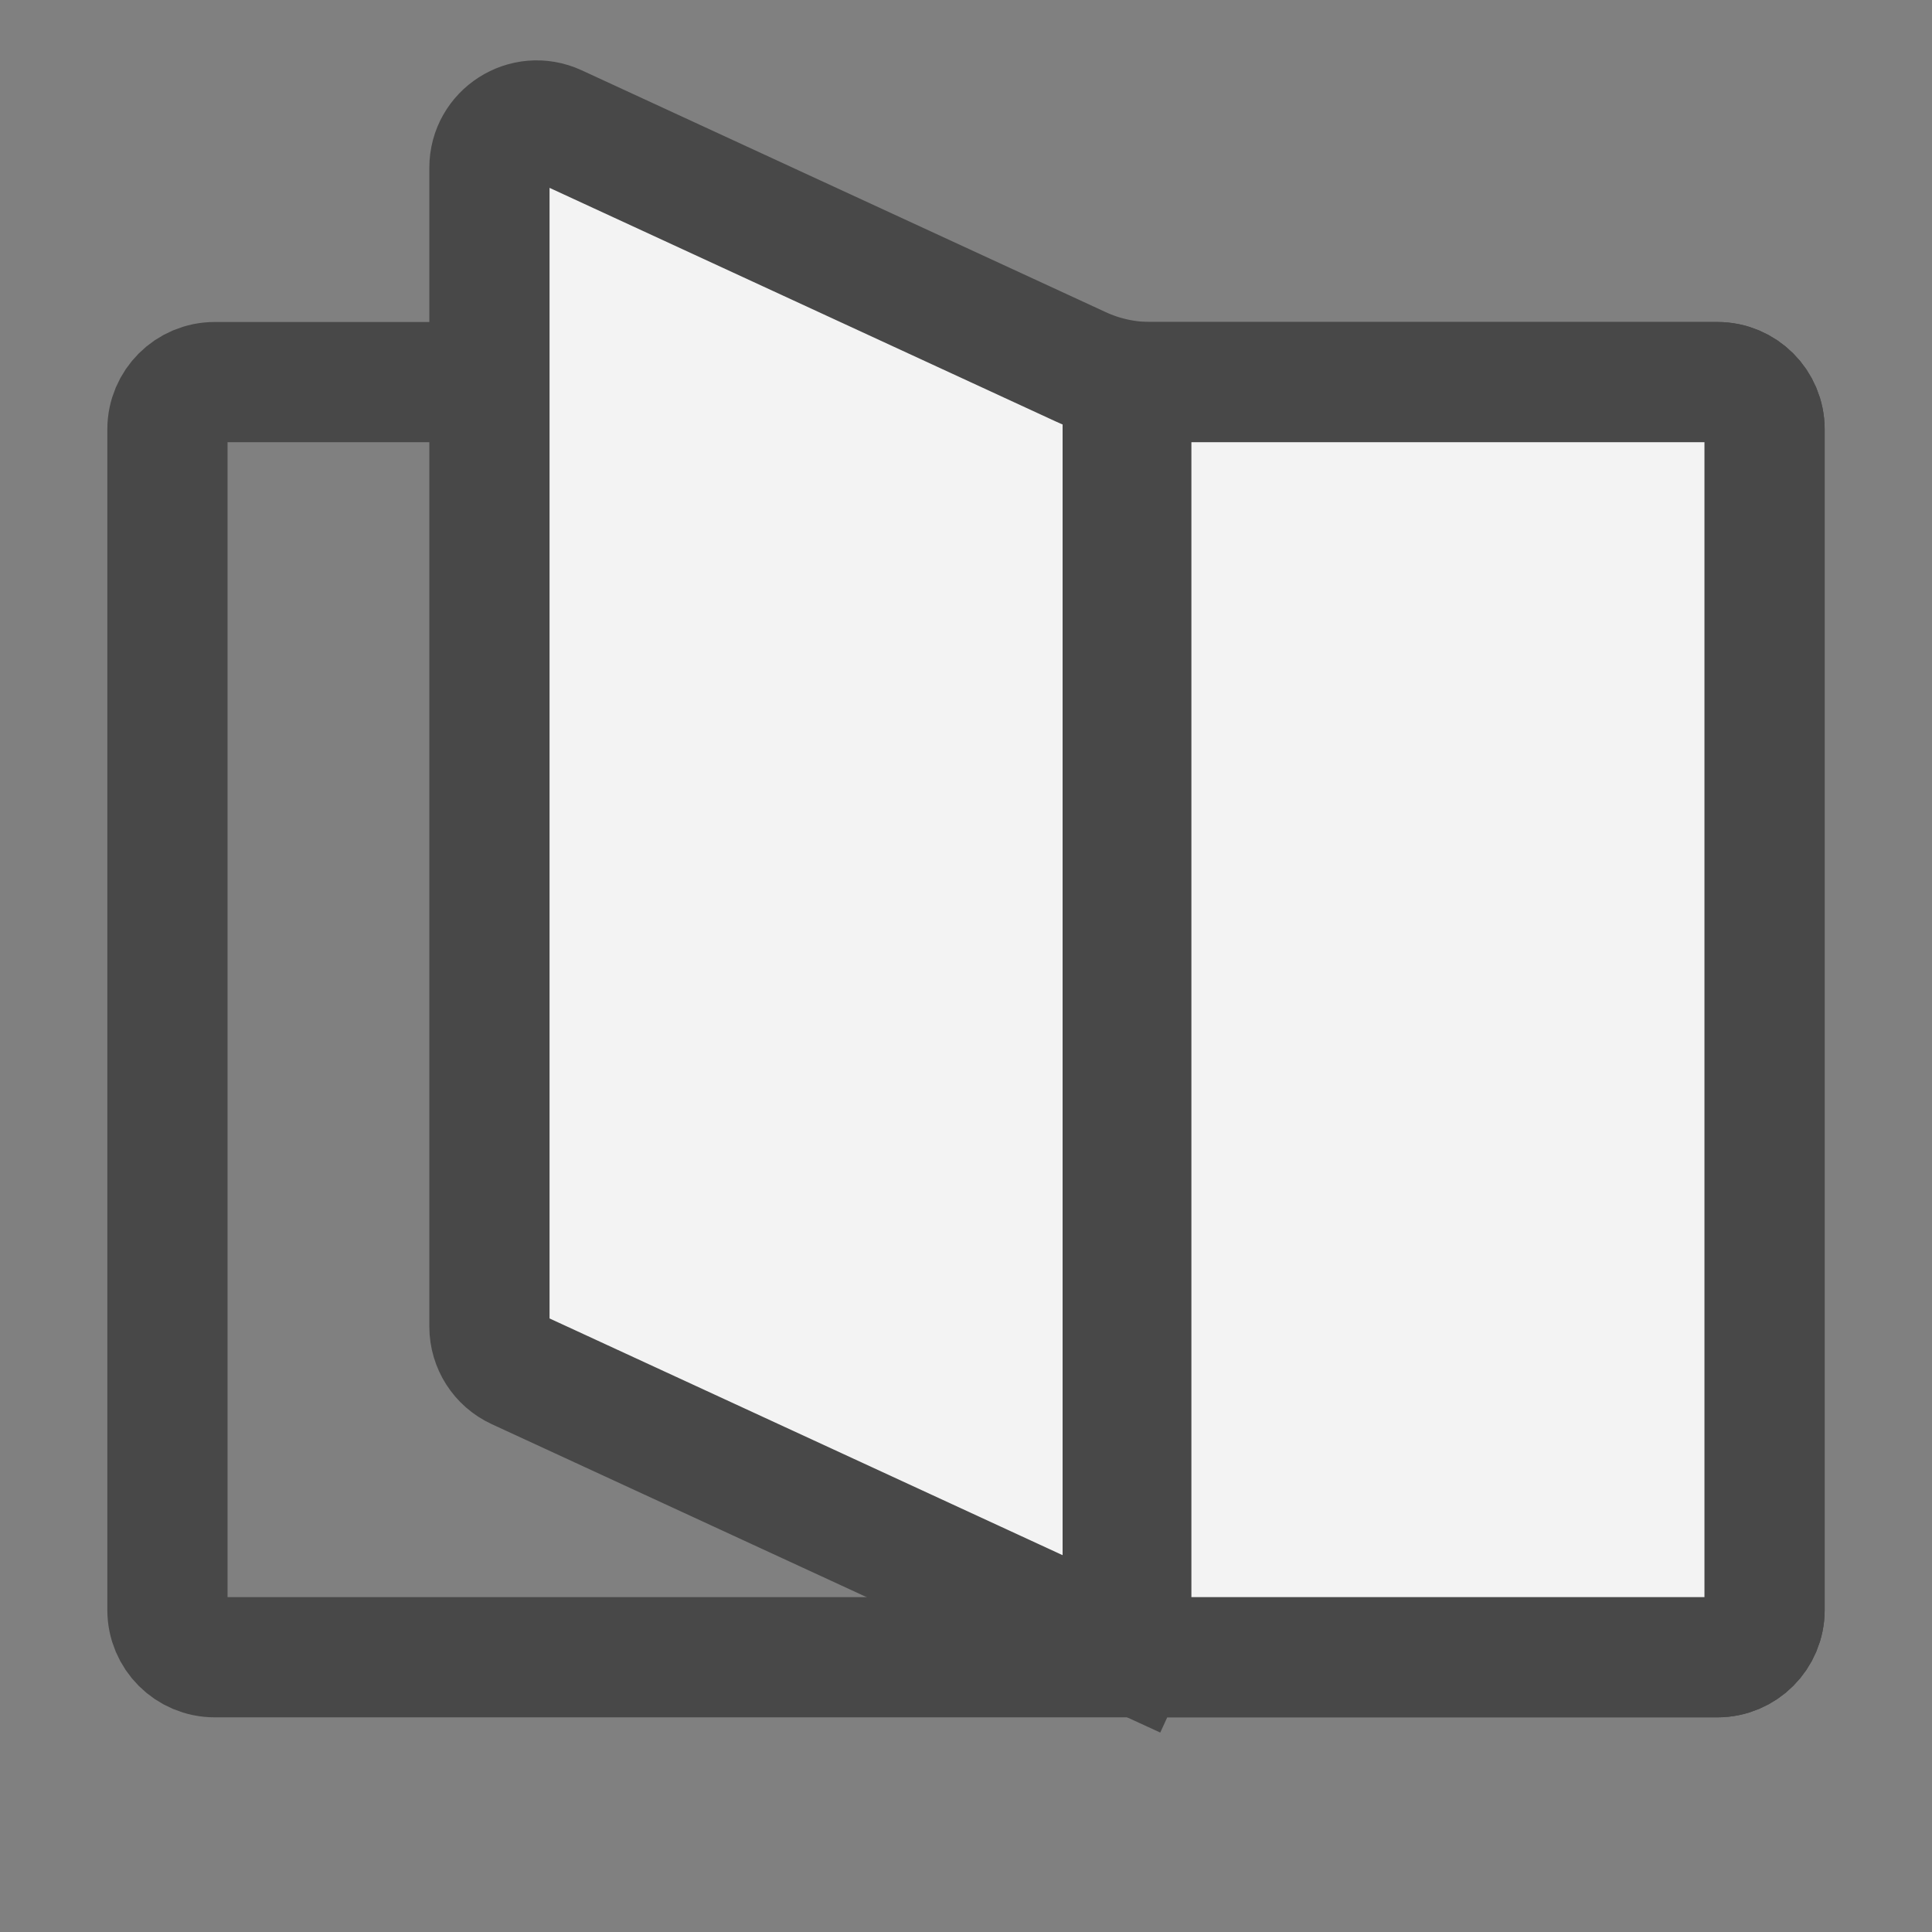
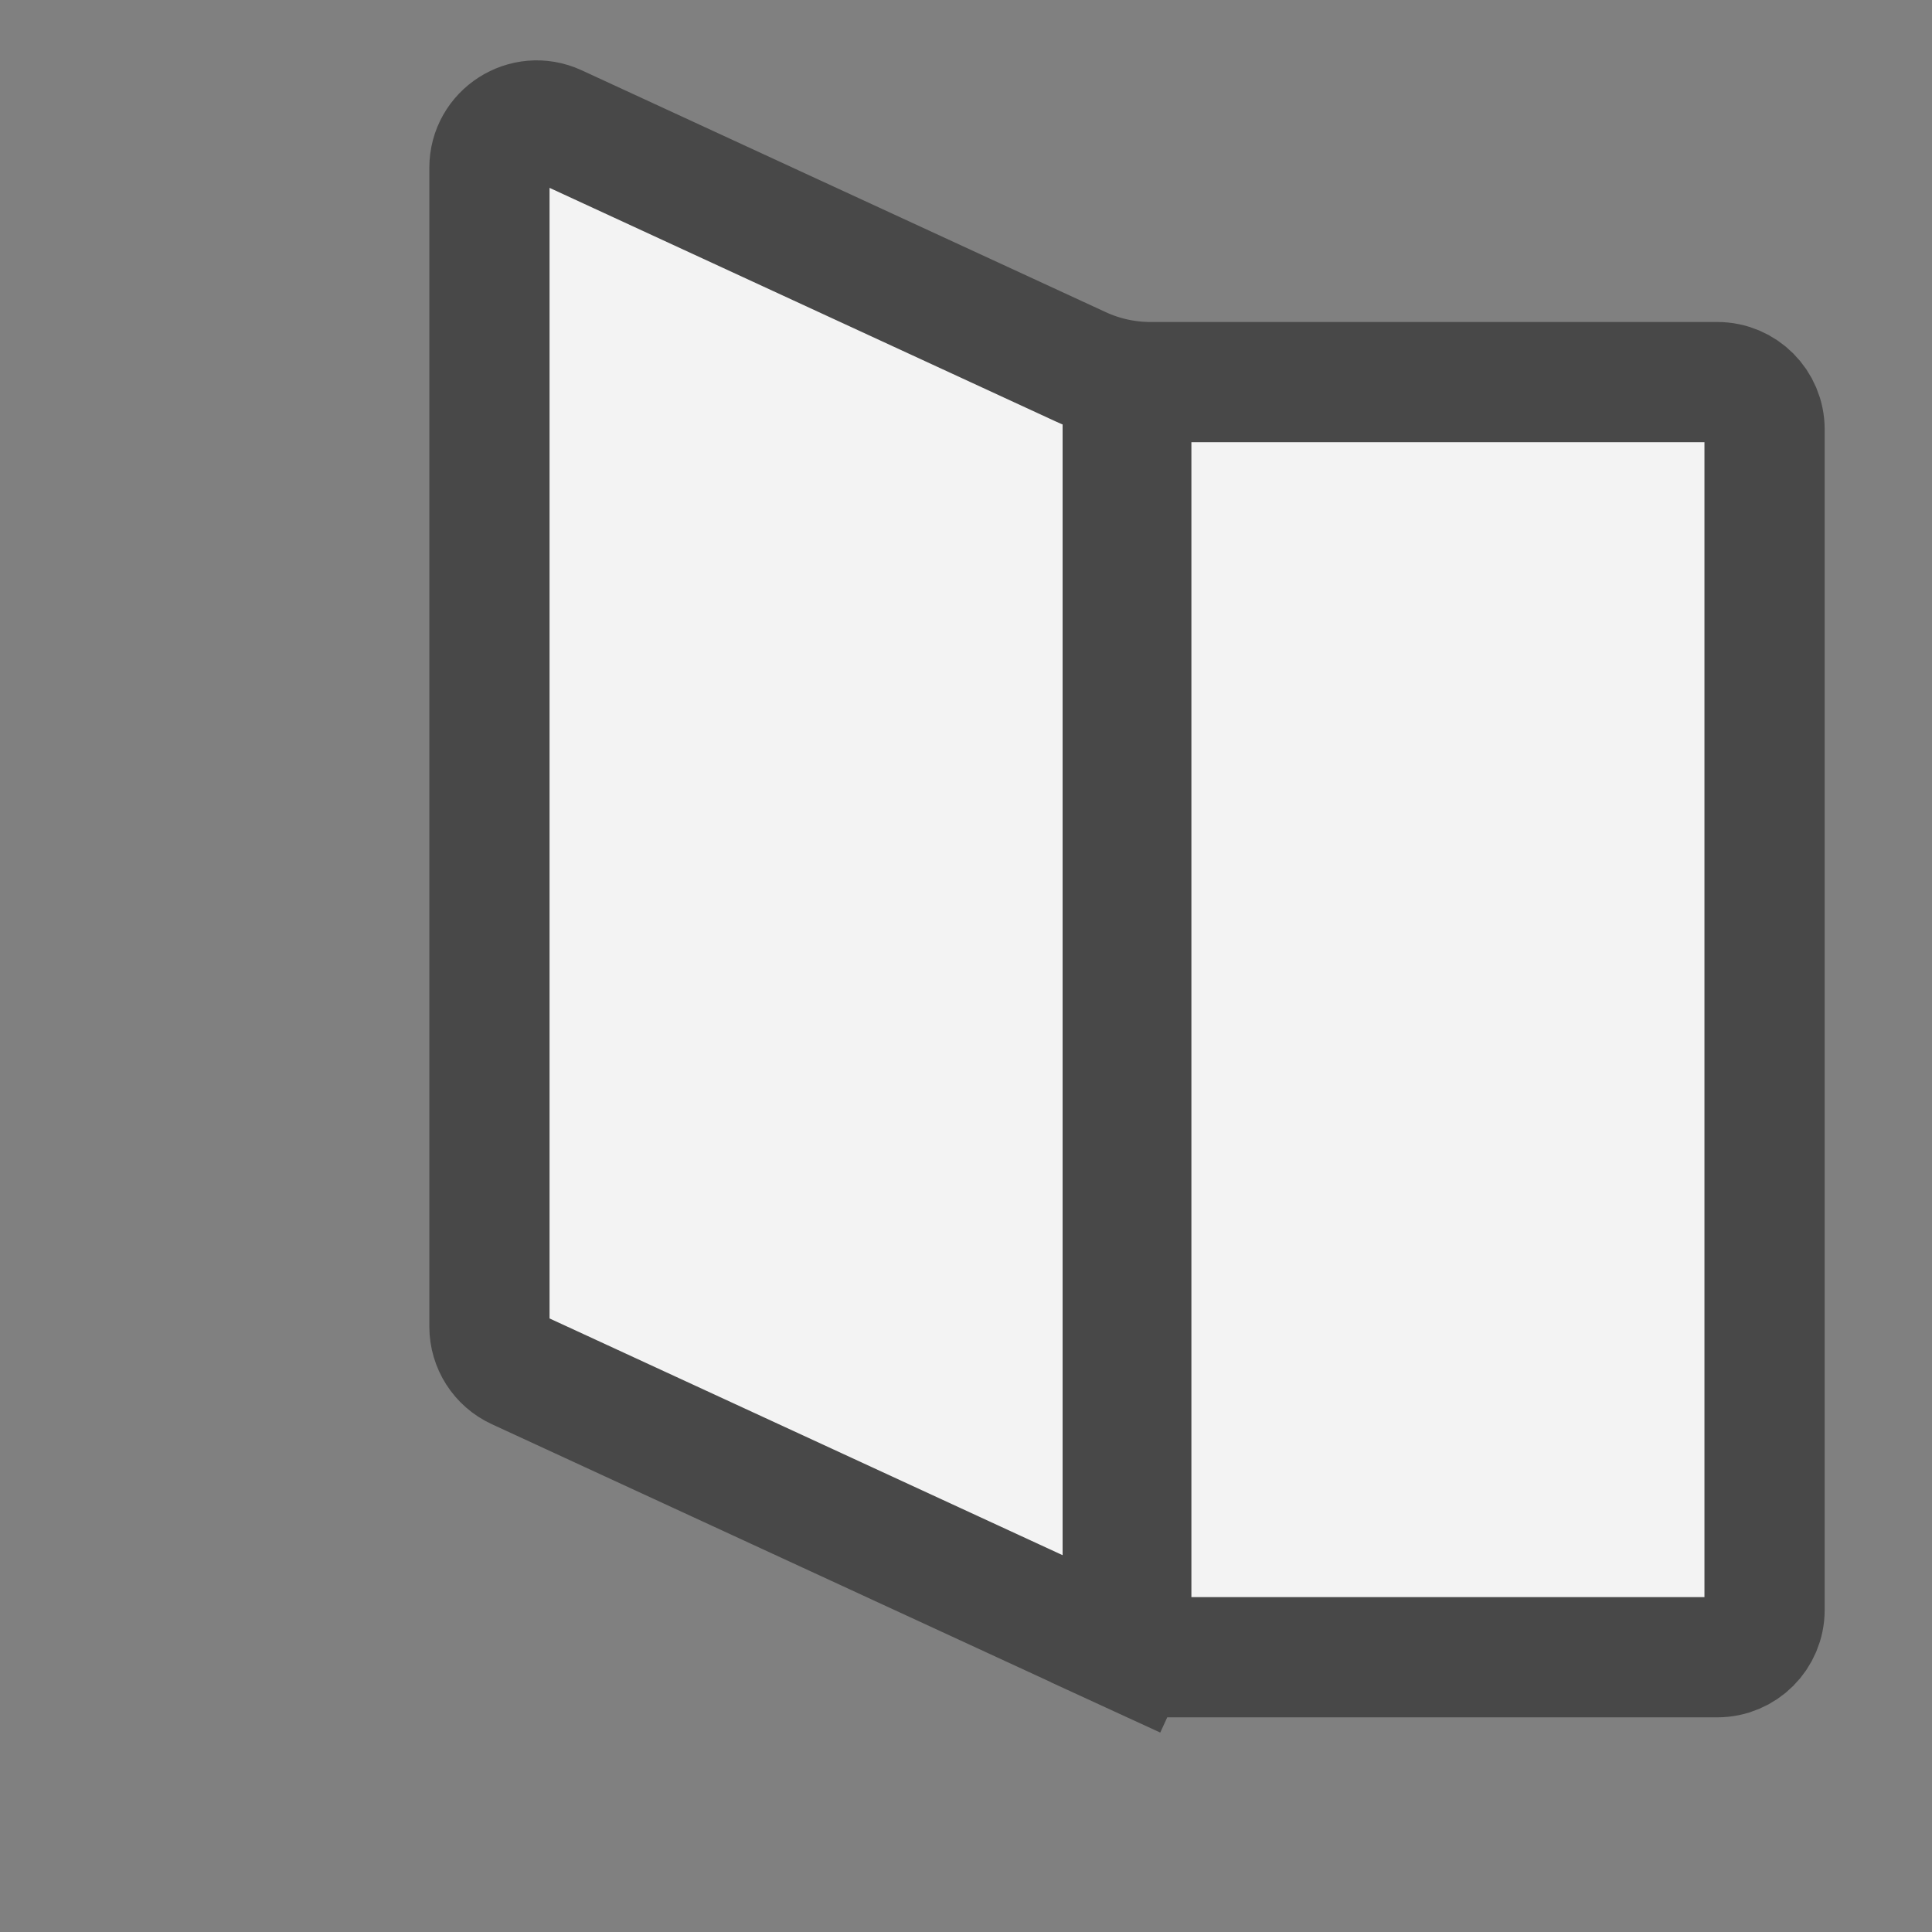
<svg xmlns="http://www.w3.org/2000/svg" width="18" height="18" viewBox="0 0 18 18" fill="none">
  <rect x="0" y="0" width="18" height="18" fill="#808080" stroke="none" />
-   <path d="M1.56 4C1.56 3.757 1.757 3.56 2 3.56H16C16.243 3.56 16.44 3.757 16.44 4V15C16.44 15.243 16.243 15.44 16 15.44H2C1.757 15.44 1.56 15.243 1.56 15V4Z" stroke="#484848" stroke-width="1.12" />
  <path d="M4.56 1.563C4.56 1.242 4.893 1.029 5.184 1.163L10.066 3.416C10.271 3.511 10.494 3.56 10.72 3.56H16C16.243 3.56 16.44 3.757 16.44 4V15C16.44 15.243 16.243 15.44 16 15.44H10.72C10.656 15.44 10.593 15.426 10.535 15.399L10.301 15.908L10.535 15.399L4.816 12.76C4.66 12.688 4.56 12.532 4.56 12.36V1.563Z" fill="#F3F3F3" stroke="#484848" stroke-width="1.12" />
  <path d="M10.5 4V15" stroke="#484848" stroke-width="1.2" stroke-linecap="square" />
</svg>